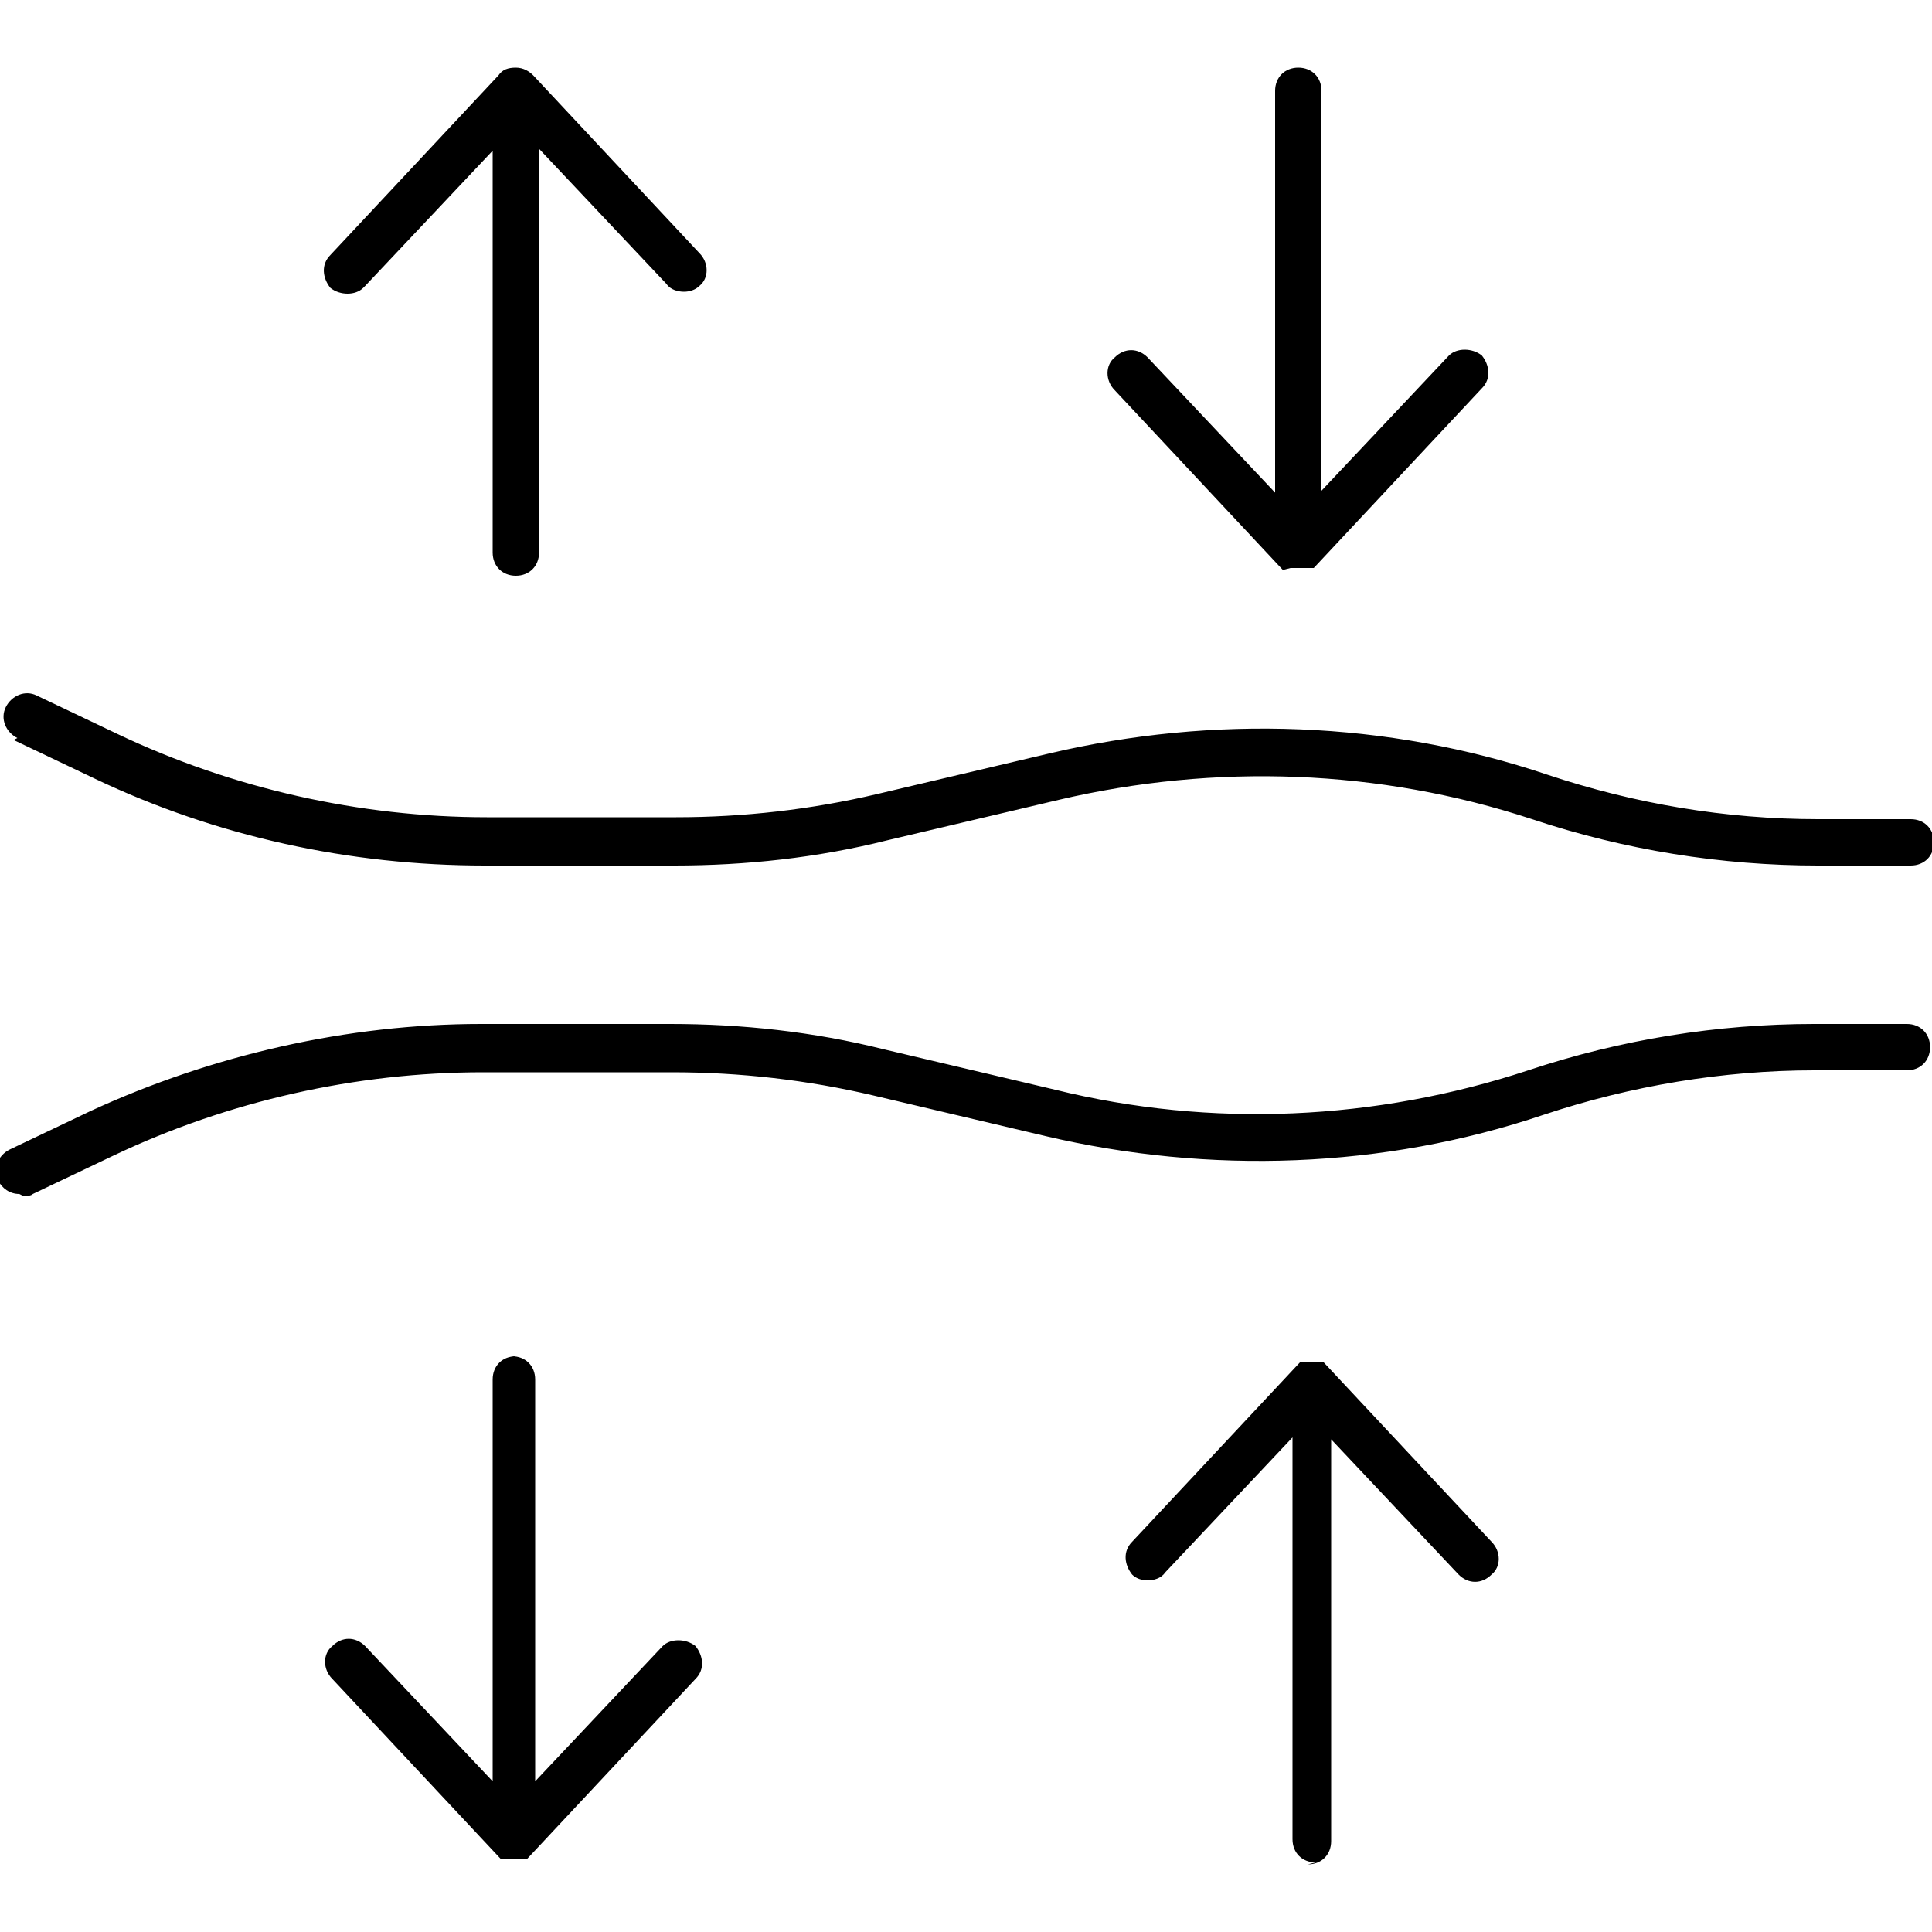
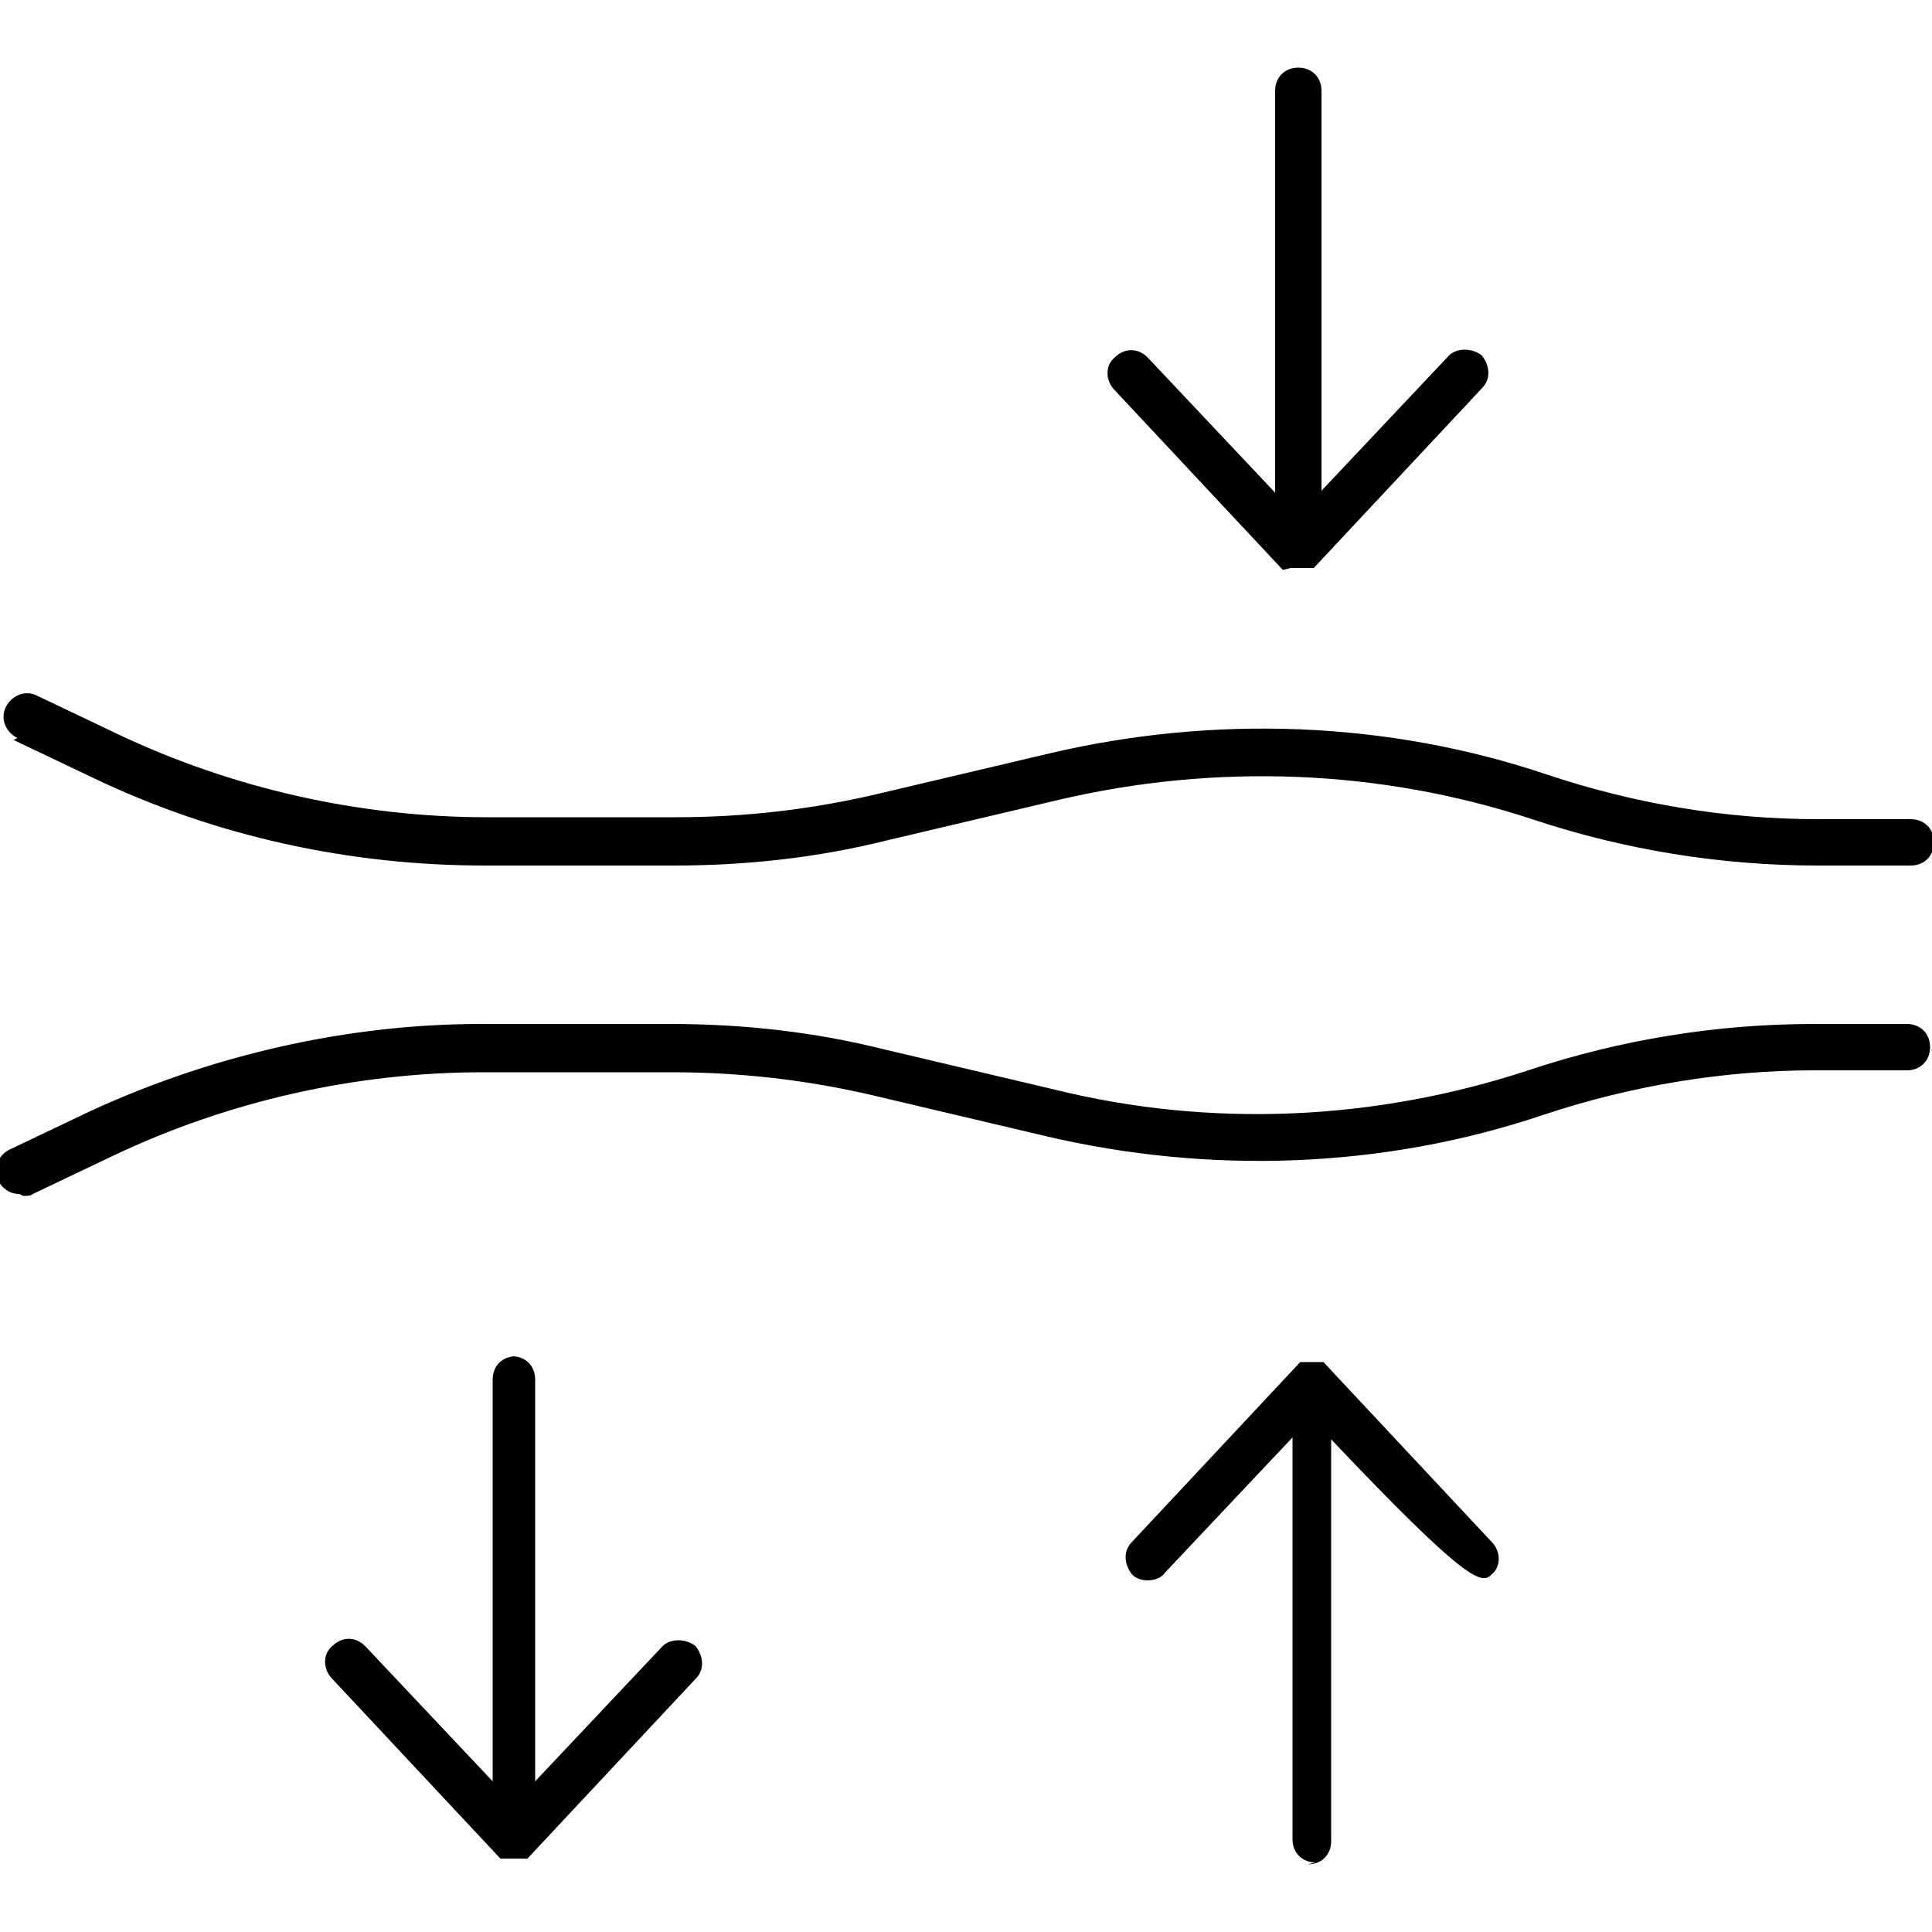
<svg xmlns="http://www.w3.org/2000/svg" width="48" height="48" viewBox="0 0 48 48" fill="none">
  <g clip-path="url(#clip0_3371_10424)">
    <path d="M0.336 18.384L2.352 19.344C5.376 20.784 8.688 21.504 12.048 21.504H16.752C18.528 21.504 20.304 21.312 22.032 20.88L26.304 19.872C30.192 18.96 34.272 19.104 38.064 20.352C40.368 21.12 42.768 21.504 45.168 21.504H47.472C47.808 21.504 48.048 21.264 48.048 20.928C48.048 20.592 47.808 20.352 47.472 20.352H45.168C42.864 20.352 40.608 19.968 38.448 19.248C34.464 17.904 30.144 17.76 26.064 18.72L21.792 19.728C20.16 20.112 18.48 20.304 16.8 20.304H12.096C8.928 20.304 5.76 19.584 2.928 18.24L0.912 17.28C0.624 17.136 0.288 17.28 0.144 17.568C0 17.856 0.144 18.192 0.432 18.336L0.336 18.384Z" fill="black" />
    <path d="M0.576 29.712C0.672 29.712 0.768 29.712 0.816 29.664L2.832 28.704C5.664 27.36 8.832 26.64 12 26.64H16.704C18.384 26.64 20.064 26.832 21.696 27.216L25.968 28.224C30.048 29.184 34.368 29.04 38.352 27.696C40.512 26.976 42.816 26.592 45.072 26.592H47.376C47.712 26.592 47.952 26.352 47.952 26.016C47.952 25.68 47.712 25.44 47.376 25.44H45.072C42.672 25.44 40.272 25.824 37.968 26.592C34.176 27.84 30.096 28.032 26.208 27.072L21.936 26.064C20.208 25.632 18.432 25.44 16.656 25.44H11.952C8.64 25.44 5.28 26.208 2.256 27.6L0.24 28.56C-0.048 28.704 -0.192 29.04 -0.048 29.328C0.048 29.52 0.24 29.664 0.48 29.664L0.576 29.712Z" fill="black" />
    <path d="M32.064 14.112C32.064 14.112 32.064 14.112 32.112 14.112C32.112 14.112 32.112 14.112 32.16 14.112C32.16 14.112 32.208 14.112 32.256 14.112H32.352H32.448C32.448 14.112 32.496 14.112 32.544 14.112H32.592C32.592 14.112 32.592 14.112 32.64 14.112L36.816 9.648C37.056 9.408 37.008 9.072 36.816 8.832C36.576 8.64 36.192 8.64 36 8.832L32.832 12.192V2.256C32.832 1.92 32.592 1.68 32.256 1.68C31.92 1.68 31.68 1.92 31.68 2.256V12.24L28.512 8.88C28.272 8.64 27.936 8.64 27.696 8.88C27.456 9.072 27.456 9.456 27.696 9.696L31.872 14.16L32.064 14.112Z" fill="black" />
-     <path d="M9.072 7.104L12.24 3.744V13.728C12.24 14.064 12.48 14.304 12.816 14.304C13.152 14.304 13.392 14.064 13.392 13.728V3.696L16.56 7.056C16.656 7.2 16.848 7.248 16.992 7.248C17.136 7.248 17.28 7.2 17.376 7.104C17.616 6.912 17.616 6.528 17.376 6.288L13.248 1.872C13.152 1.776 13.008 1.68 12.816 1.68C12.624 1.68 12.48 1.728 12.384 1.872L8.208 6.336C7.968 6.576 8.016 6.912 8.208 7.152C8.448 7.344 8.832 7.344 9.024 7.152L9.072 7.104Z" fill="black" />
-     <path d="M32.496 46.32C32.832 46.32 33.072 46.08 33.072 45.744V35.76L36.24 39.12C36.48 39.36 36.816 39.36 37.056 39.12C37.296 38.928 37.296 38.544 37.056 38.304L32.88 33.84C32.88 33.84 32.88 33.84 32.832 33.84C32.832 33.84 32.832 33.84 32.784 33.84C32.784 33.84 32.736 33.84 32.688 33.84H32.592H32.496C32.496 33.84 32.448 33.84 32.4 33.84H32.352C32.352 33.84 32.352 33.84 32.304 33.84L28.128 38.304C27.888 38.544 27.936 38.88 28.128 39.12C28.224 39.216 28.368 39.264 28.512 39.264C28.656 39.264 28.848 39.216 28.944 39.072L32.112 35.712V45.696C32.112 46.032 32.352 46.272 32.688 46.272L32.496 46.32Z" fill="black" />
+     <path d="M32.496 46.32C32.832 46.32 33.072 46.08 33.072 45.744V35.76C36.48 39.36 36.816 39.36 37.056 39.12C37.296 38.928 37.296 38.544 37.056 38.304L32.88 33.84C32.88 33.84 32.88 33.84 32.832 33.84C32.832 33.84 32.832 33.84 32.784 33.84C32.784 33.84 32.736 33.84 32.688 33.84H32.592H32.496C32.496 33.84 32.448 33.84 32.4 33.84H32.352C32.352 33.84 32.352 33.84 32.304 33.84L28.128 38.304C27.888 38.544 27.936 38.88 28.128 39.12C28.224 39.216 28.368 39.264 28.512 39.264C28.656 39.264 28.848 39.216 28.944 39.072L32.112 35.712V45.696C32.112 46.032 32.352 46.272 32.688 46.272L32.496 46.32Z" fill="black" />
    <path d="M12.816 33.696C12.48 33.696 12.24 33.936 12.24 34.272V44.256L9.072 40.896C8.832 40.656 8.496 40.656 8.256 40.896C8.016 41.088 8.016 41.472 8.256 41.712L12.432 46.176C12.432 46.176 12.432 46.176 12.48 46.176C12.48 46.176 12.48 46.176 12.576 46.176C12.576 46.176 12.624 46.176 12.672 46.176H12.768H12.864C12.864 46.176 12.912 46.176 12.96 46.176C12.96 46.176 13.008 46.176 13.056 46.176C13.056 46.176 13.056 46.176 13.104 46.176L17.28 41.712C17.52 41.472 17.472 41.136 17.28 40.896C17.04 40.704 16.656 40.704 16.464 40.896L13.296 44.256V34.272C13.296 33.936 13.056 33.696 12.72 33.696H12.816Z" fill="black" />
  </g>
  <defs>
    <clipPath id="clip0_3371_10424">
      <rect width="48" height="48" fill="white" />
    </clipPath>
  </defs>
</svg>